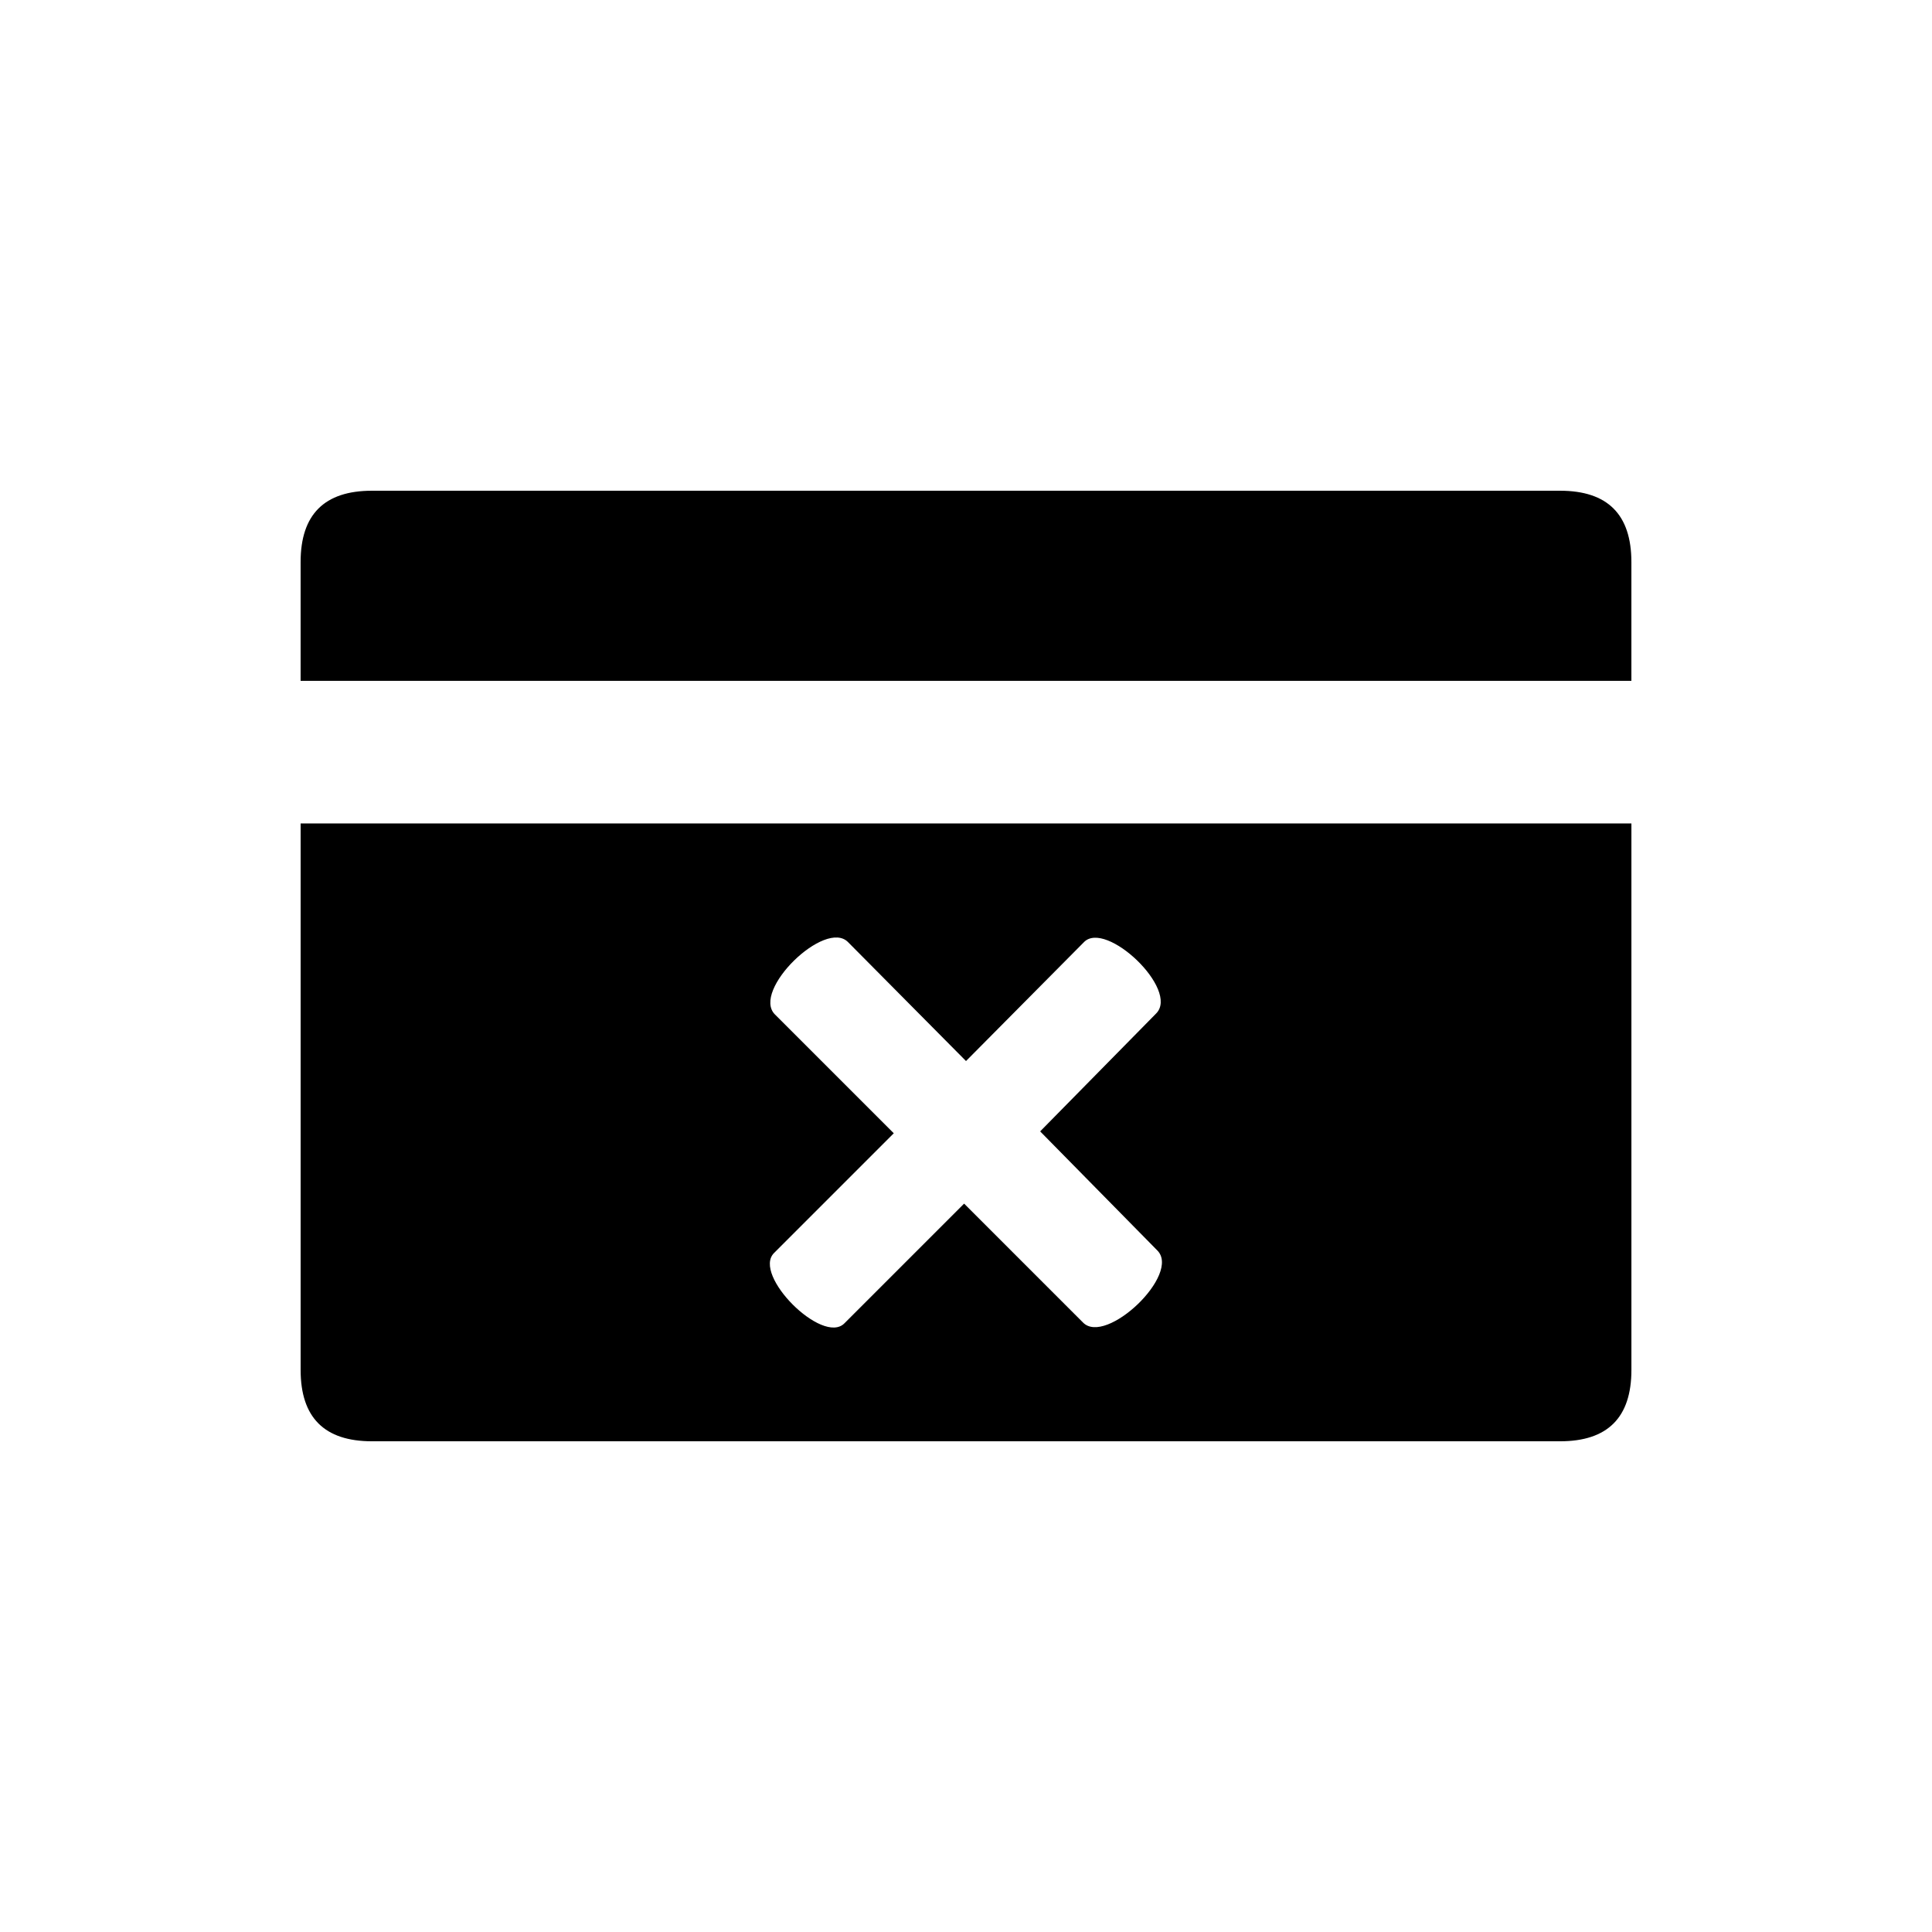
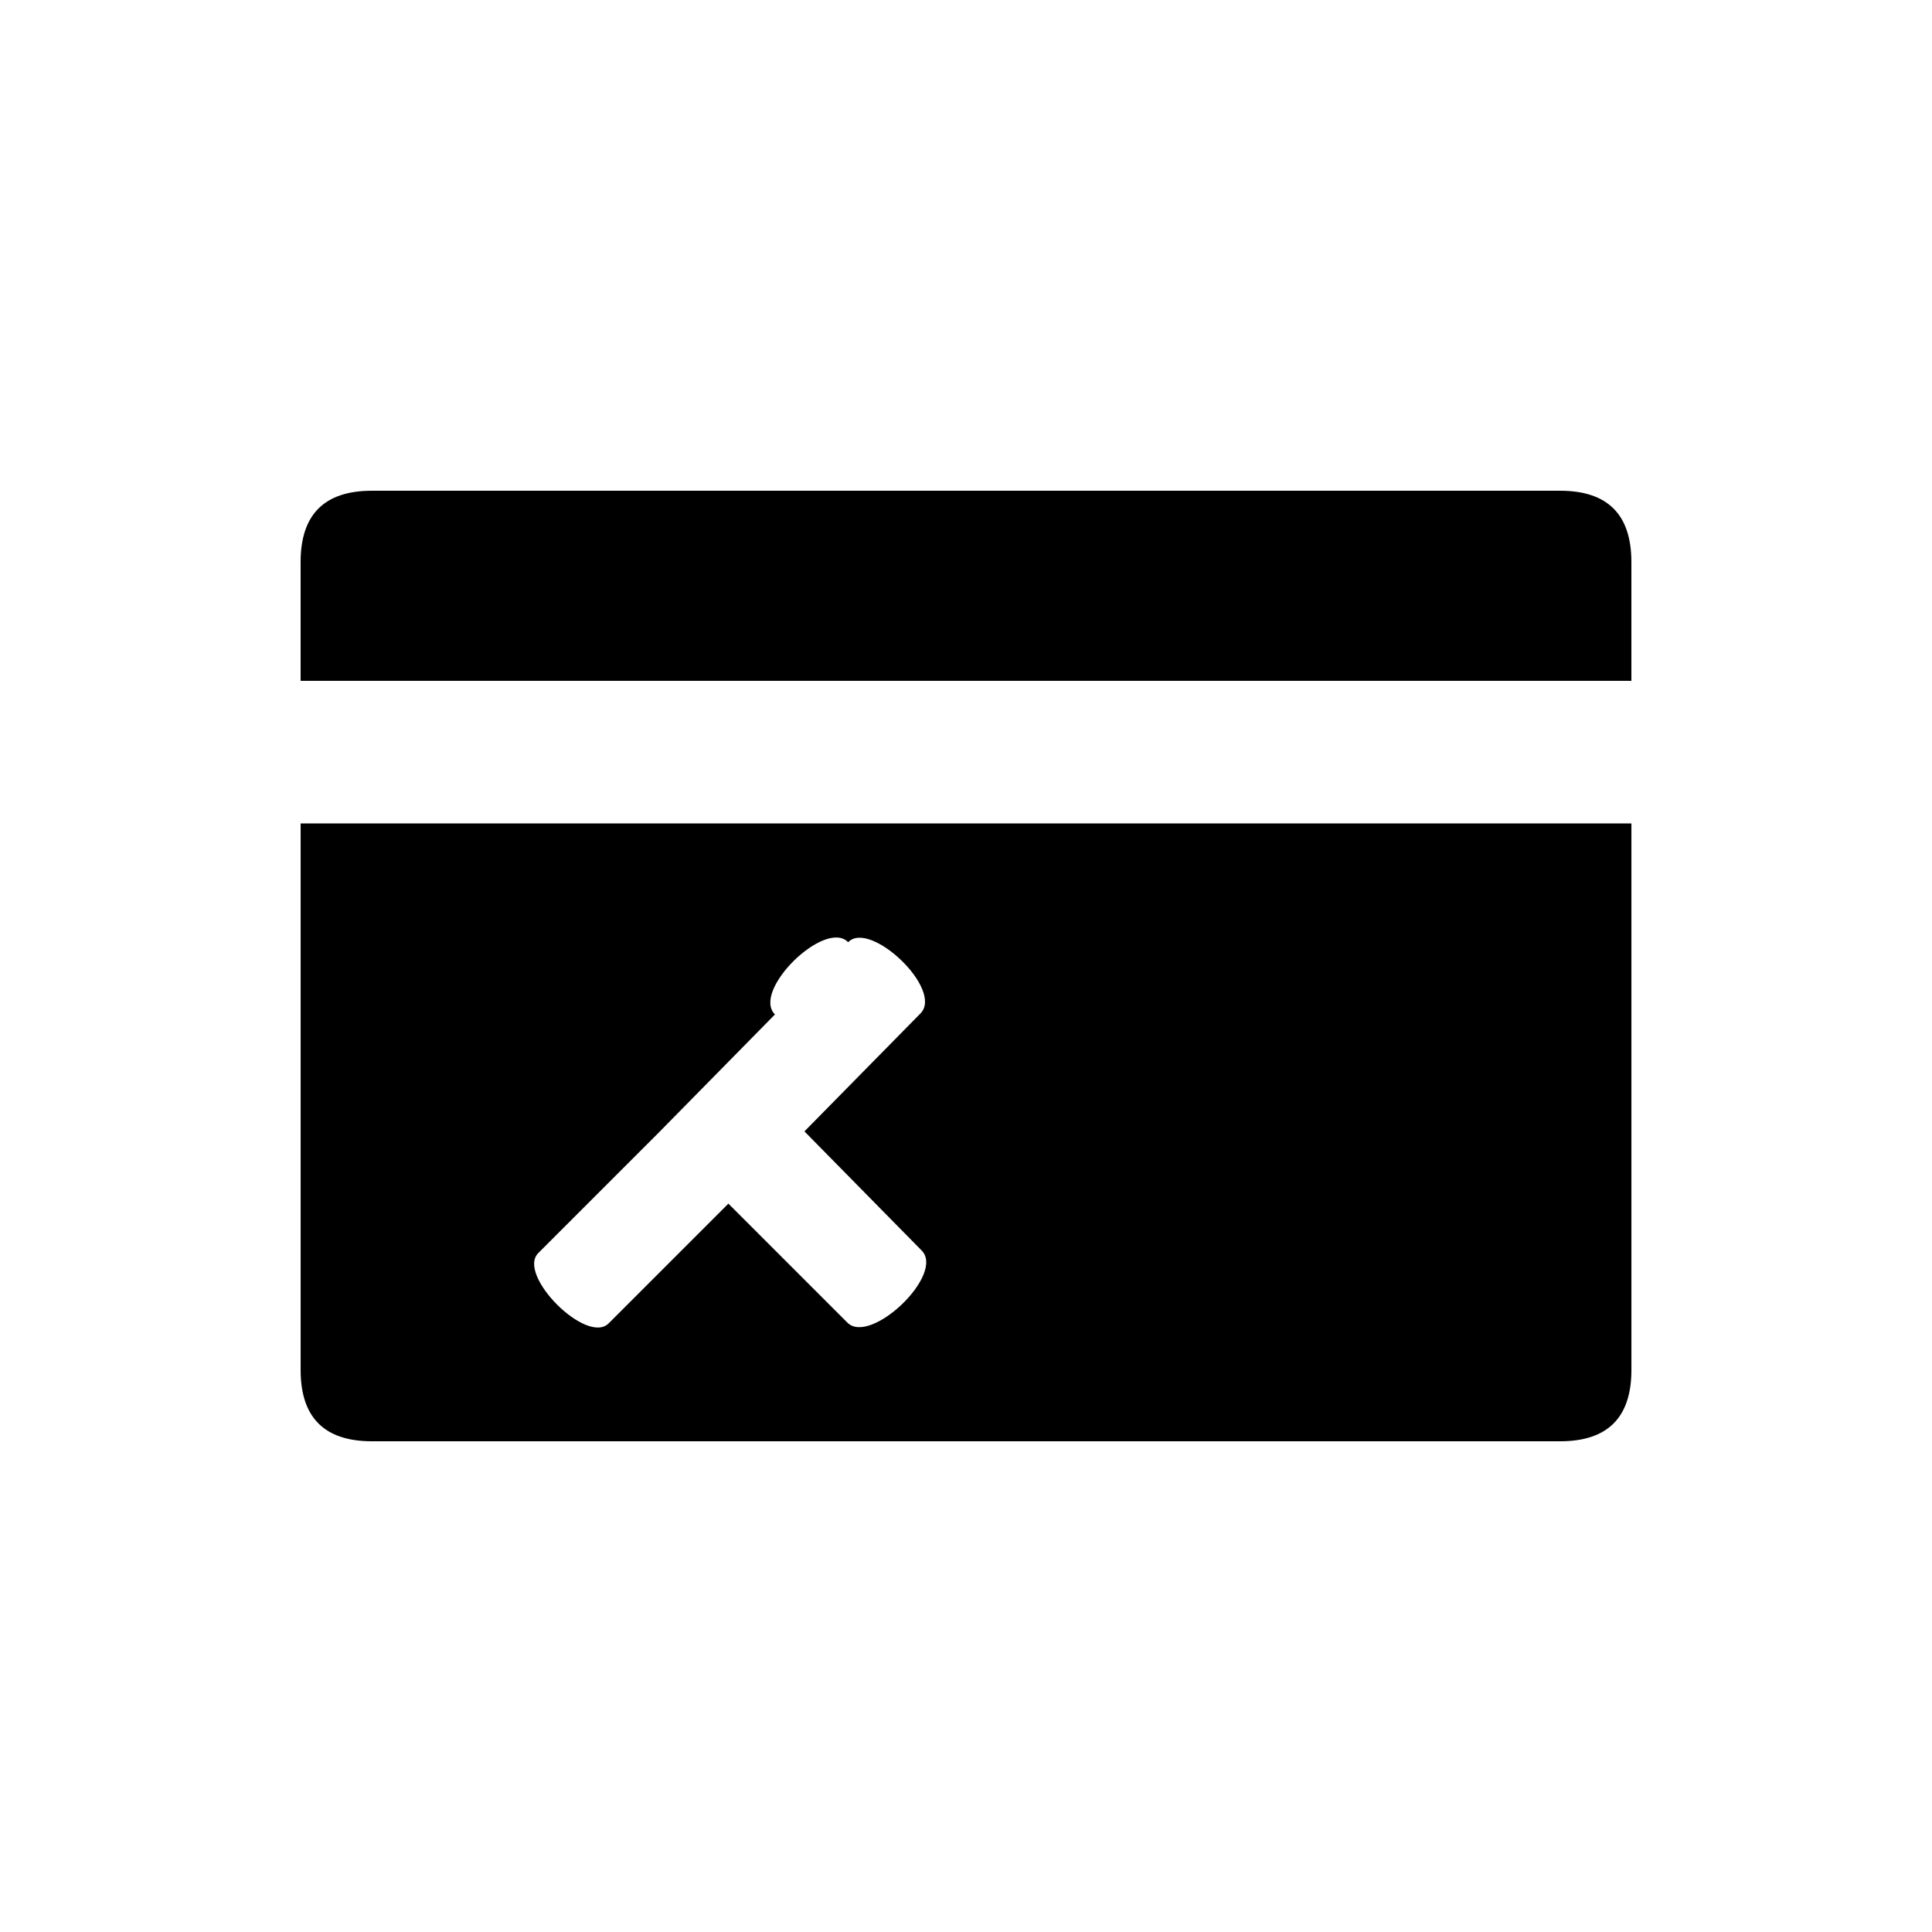
<svg xmlns="http://www.w3.org/2000/svg" fill="#000000" width="800px" height="800px" version="1.1" viewBox="144 144 512 512">
-   <path d="m557.44 274.05h-314.88c-12.594 0-18.895 6.297-18.895 18.895v31.488h352.67v-31.488c0-12.594-6.297-18.895-18.895-18.895zm-333.77 233.01c0 12.594 6.297 18.895 18.895 18.895h314.88c12.594 0 18.895-6.297 18.895-18.895v-144.84h-352.67zm125.7-94.215c-6.297-6.297 13.352-25.441 19.398-19.145l31.234 31.488 31.234-31.488c5.793-6.047 25.441 12.594 19.145 18.895l-30.73 31.234 30.984 31.488c6.551 6.297-13.602 25.441-19.648 19.145l-31.488-31.488-31.738 31.738c-5.793 5.793-24.434-12.848-18.641-18.641l31.738-31.738z" />
+   <path d="m557.44 274.05h-314.88c-12.594 0-18.895 6.297-18.895 18.895v31.488h352.67v-31.488c0-12.594-6.297-18.895-18.895-18.895zm-333.77 233.01c0 12.594 6.297 18.895 18.895 18.895h314.88c12.594 0 18.895-6.297 18.895-18.895v-144.84h-352.67zm125.7-94.215c-6.297-6.297 13.352-25.441 19.398-19.145c5.793-6.047 25.441 12.594 19.145 18.895l-30.73 31.234 30.984 31.488c6.551 6.297-13.602 25.441-19.648 19.145l-31.488-31.488-31.738 31.738c-5.793 5.793-24.434-12.848-18.641-18.641l31.738-31.738z" />
</svg>